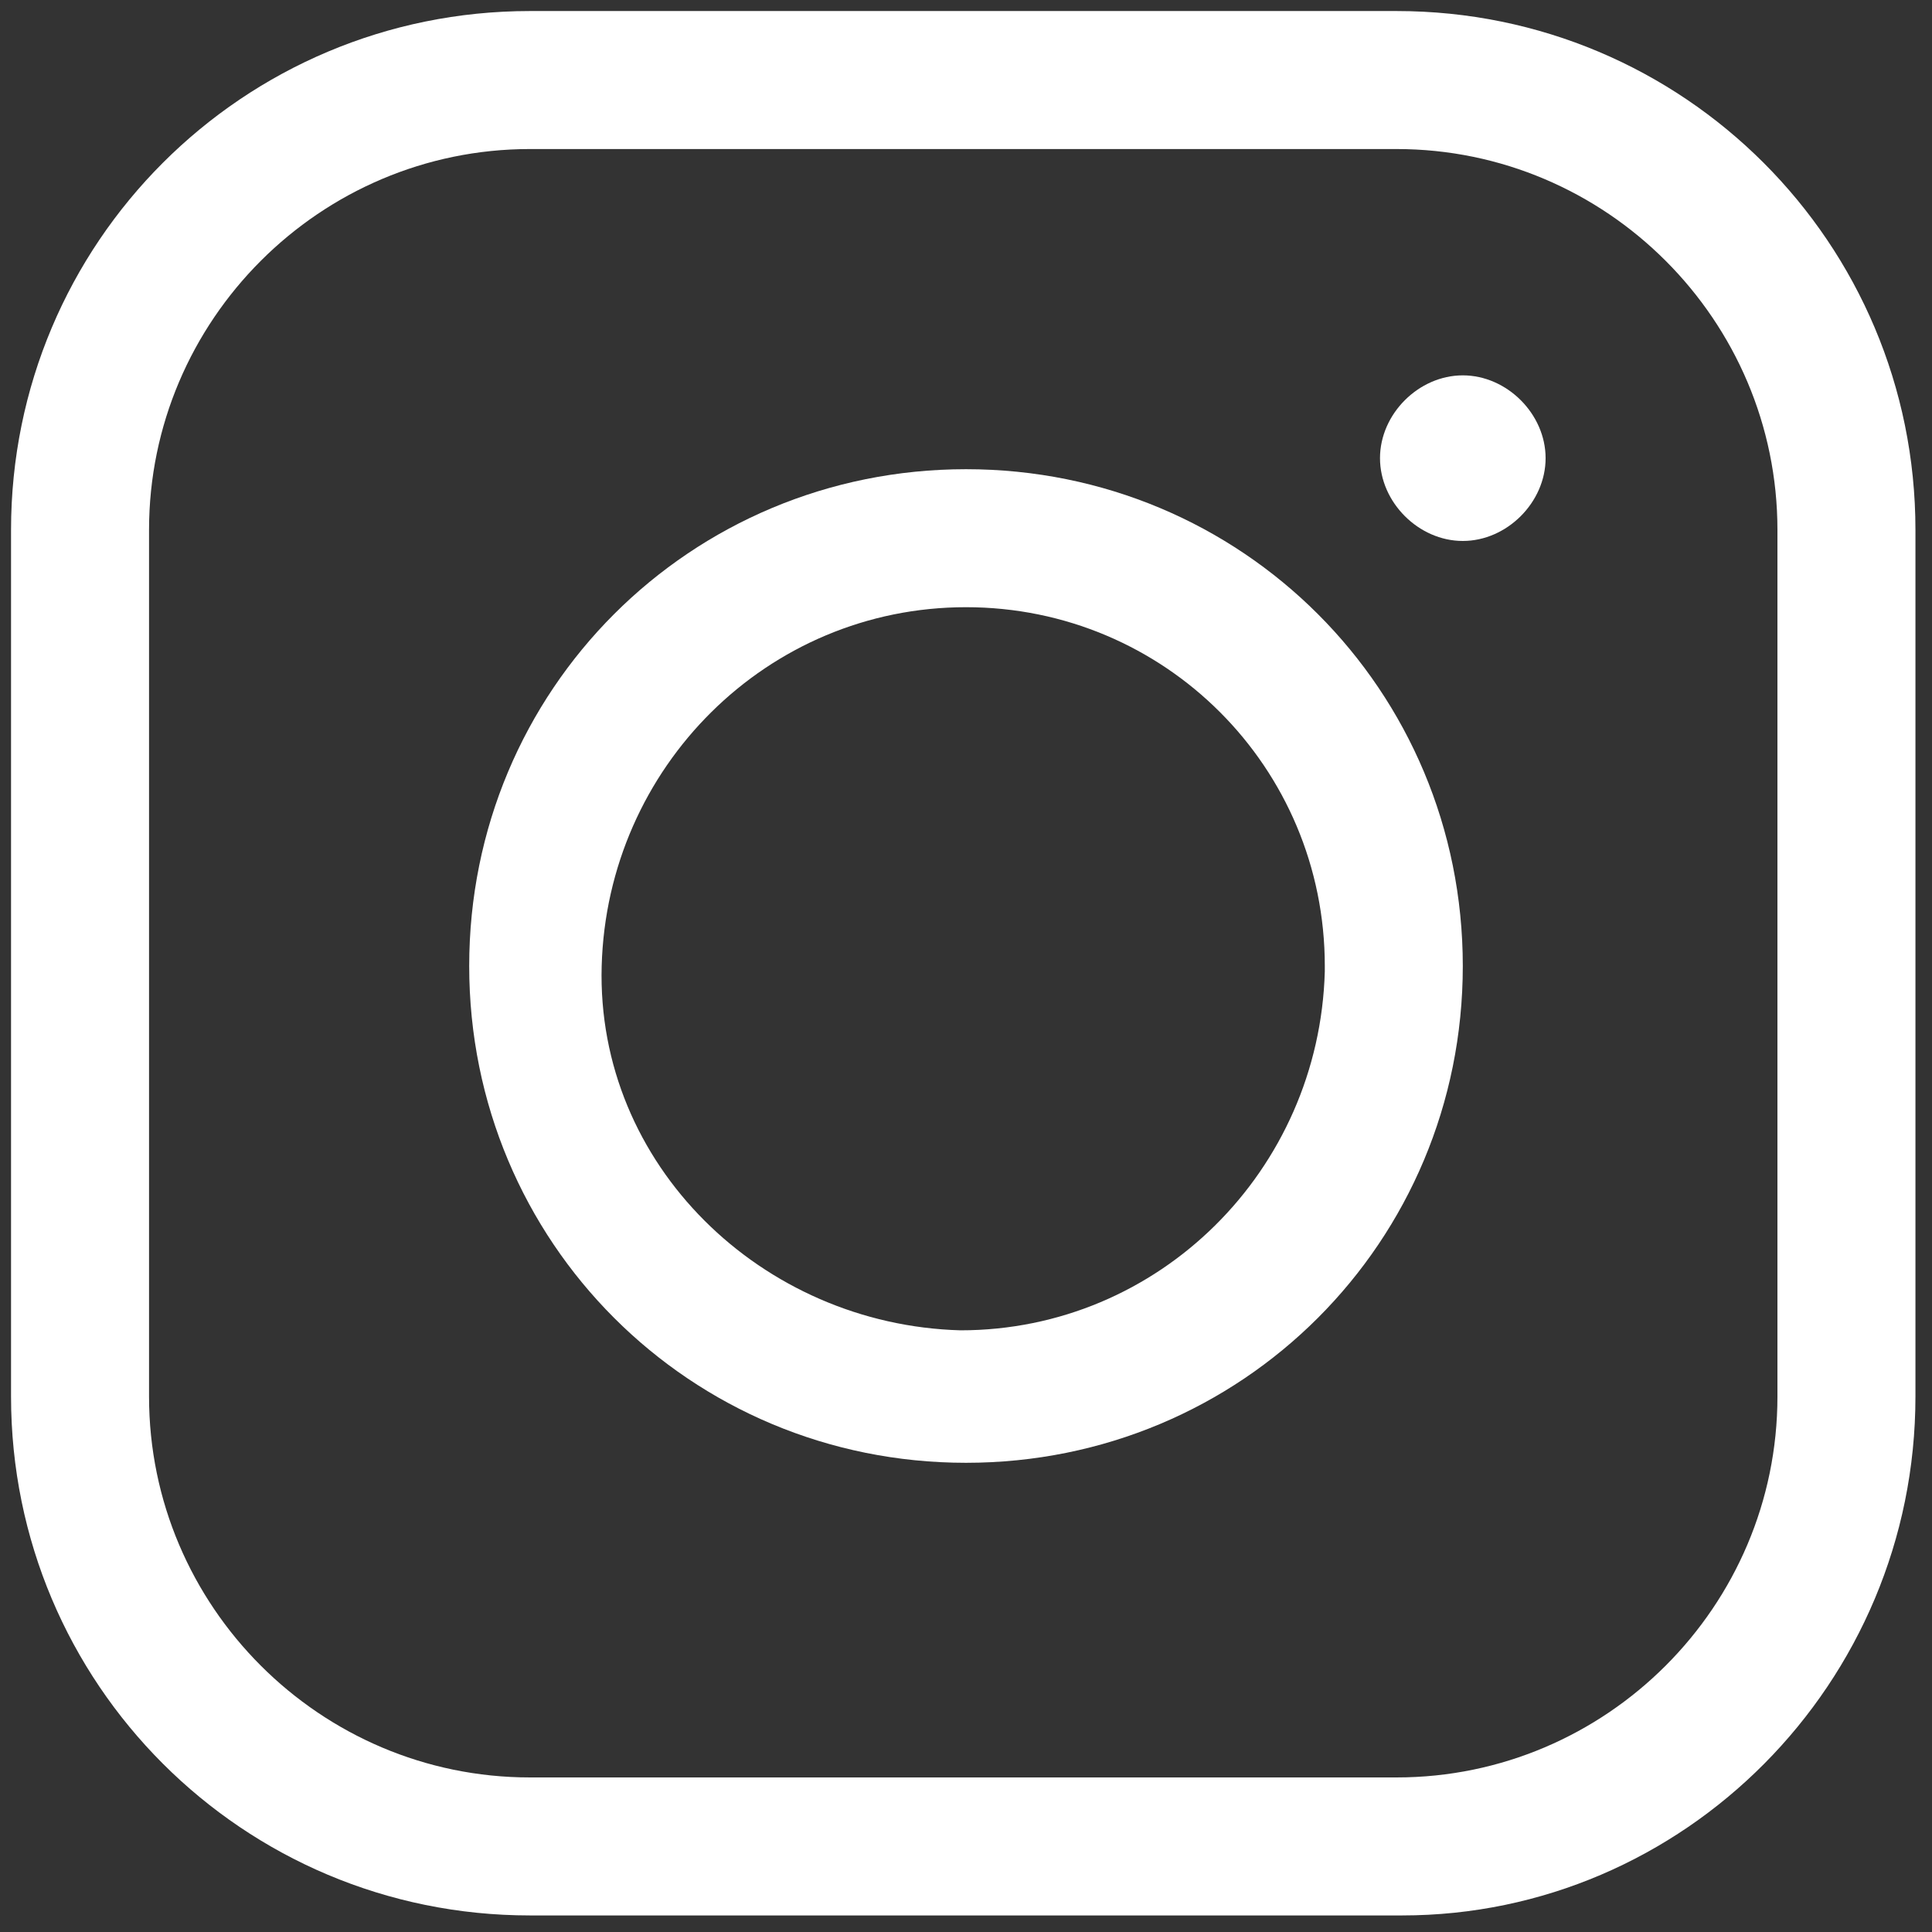
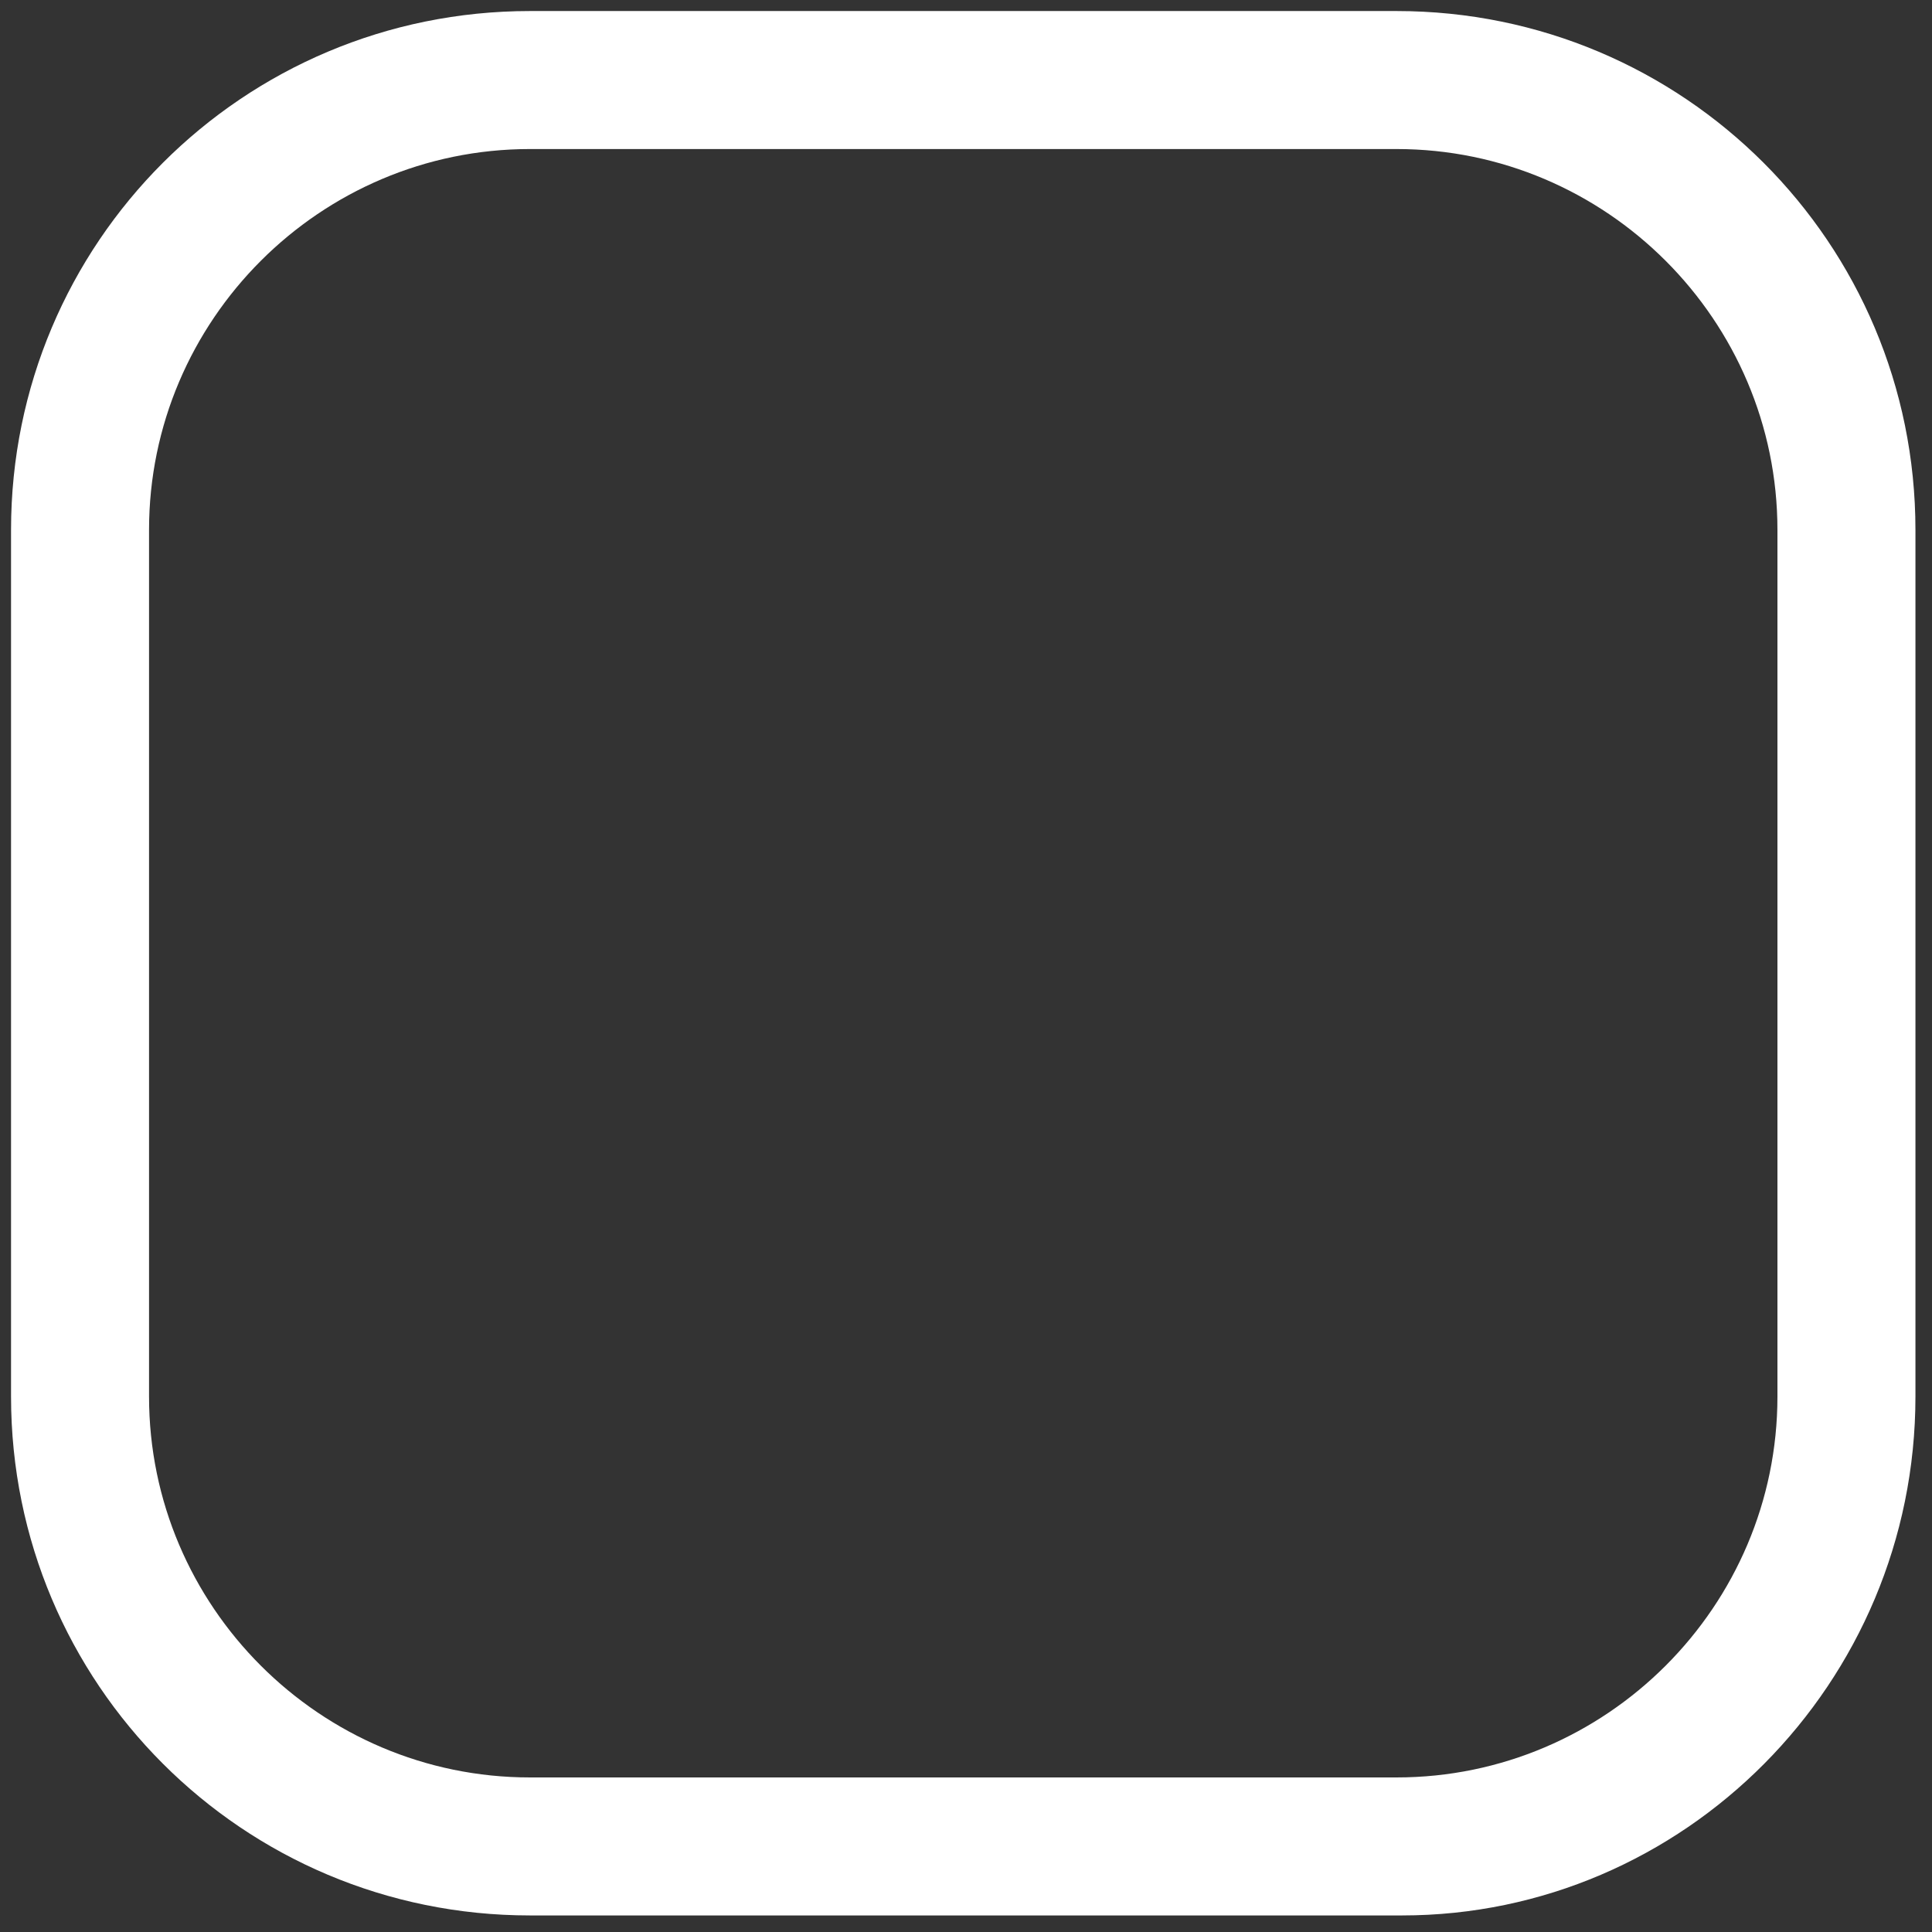
<svg xmlns="http://www.w3.org/2000/svg" version="1.1" id="Layer_2" x="0px" y="0px" viewBox="0 0 35 35" style="enable-background:new 0 0 35 35;" xml:space="preserve">
  <rect x="0" y="0" width="35" height="35" fill="#333333" stroke="none" />
  <style type="text/css">
	.st0{fill:#FFFFFF;}
</style>
  <path class="st0" d="M25.4,34.7H9.6c-5.2,0-9.4-4.2-9.4-9.4V9.6c0-5.2,4.2-9.4,9.4-9.4h15.7c5.2,0,9.4,4.2,9.4,9.4v15.7  C34.7,30.5,30.5,34.7,25.4,34.7z M9.6,2.7c-3.8,0-6.9,3.1-6.9,6.9v15.7c0,3.8,3.1,6.9,6.9,6.9h15.7c3.8,0,6.9-3.1,6.9-6.9V9.6  c0-3.8-3.1-6.9-6.9-6.9H9.6z" />
-   <path class="st0" d="M17.5,26.5c-5,0-9-4-9-9s4-9,9-9s9,4,9,9l0,0C26.5,22.5,22.5,26.5,17.5,26.5z M17.5,11c-3.6,0-6.5,2.9-6.6,6.5  s2.9,6.5,6.5,6.6c3.6,0,6.5-2.9,6.6-6.5c0,0,0,0,0-0.1C24,13.9,21.1,11,17.5,11z" />
-   <path class="st0" d="M26.5,9.8c0.8,0,1.5-0.7,1.5-1.5s-0.7-1.5-1.5-1.5S25,7.5,25,8.3S25.7,9.8,26.5,9.8z" />
</svg>